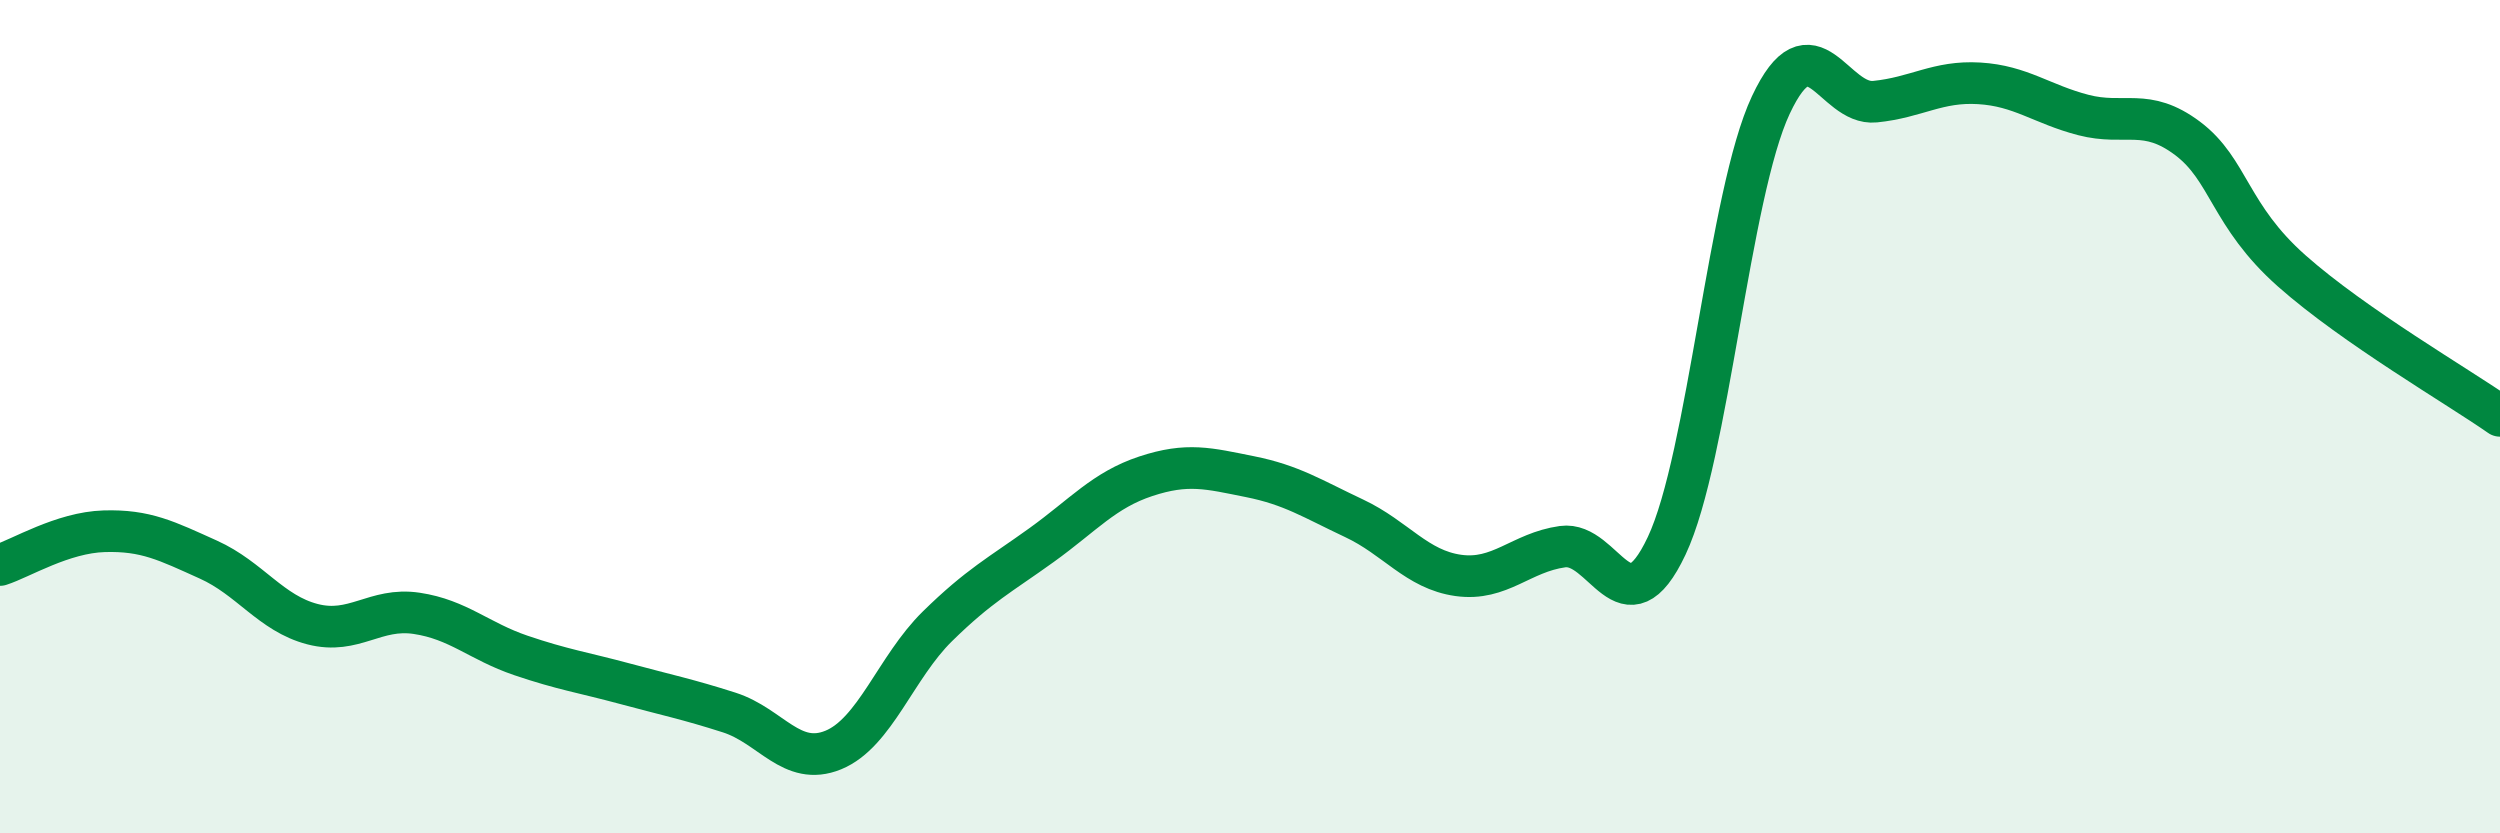
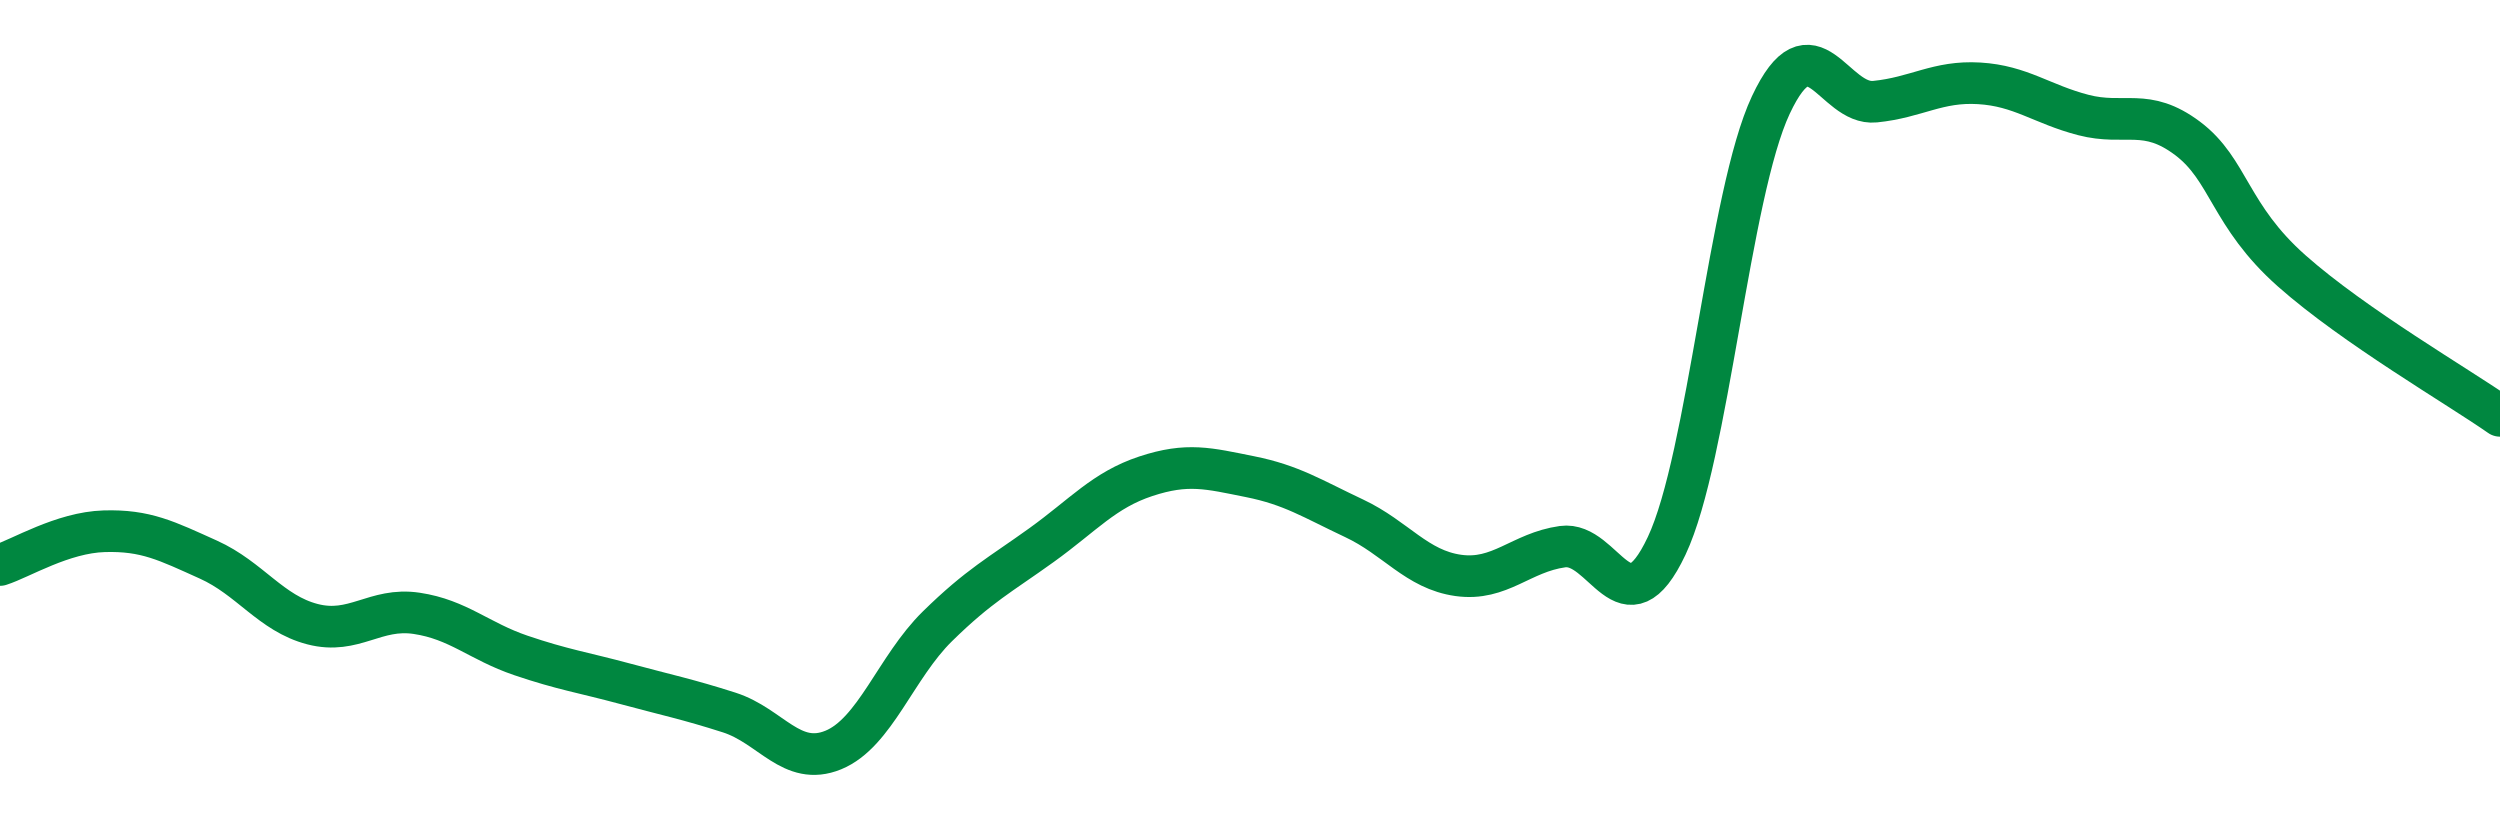
<svg xmlns="http://www.w3.org/2000/svg" width="60" height="20" viewBox="0 0 60 20">
-   <path d="M 0,13.56 C 0.5,13.4 1.5,12.78 2.5,12.75 C 3.5,12.72 4,12.98 5,13.43 C 6,13.88 6.5,14.72 7.5,14.98 C 8.5,15.24 9,14.57 10,14.72 C 11,14.87 11.5,15.39 12.5,15.73 C 13.5,16.07 14,16.14 15,16.41 C 16,16.68 16.5,16.78 17.5,17.1 C 18.5,17.42 19,18.41 20,18 C 21,17.59 21.5,16.01 22.5,15.03 C 23.5,14.05 24,13.8 25,13.08 C 26,12.36 26.5,11.76 27.5,11.43 C 28.5,11.1 29,11.24 30,11.44 C 31,11.64 31.5,11.97 32.5,12.44 C 33.5,12.91 34,13.67 35,13.81 C 36,13.95 36.5,13.26 37.5,13.12 C 38.5,12.98 39,15.22 40,13.1 C 41,10.98 41.5,4.65 42.5,2.52 C 43.5,0.39 44,2.54 45,2.44 C 46,2.34 46.5,1.94 47.5,2 C 48.5,2.06 49,2.5 50,2.76 C 51,3.02 51.5,2.57 52.5,3.32 C 53.5,4.07 53.5,5.17 55,6.5 C 56.5,7.83 59,9.28 60,9.98L60 20L0 20Z" fill="#008740" opacity="0.1" stroke-linecap="round" stroke-linejoin="round" />
  <path d="M 0,13.56 C 0.5,13.4 1.5,12.78 2.5,12.75 C 3.5,12.72 4,12.98 5,13.43 C 6,13.88 6.5,14.72 7.5,14.98 C 8.5,15.24 9,14.57 10,14.72 C 11,14.87 11.5,15.39 12.5,15.73 C 13.5,16.07 14,16.14 15,16.41 C 16,16.68 16.5,16.78 17.5,17.1 C 18.5,17.42 19,18.41 20,18 C 21,17.59 21.5,16.01 22.5,15.03 C 23.5,14.05 24,13.8 25,13.08 C 26,12.36 26.5,11.76 27.5,11.43 C 28.5,11.1 29,11.24 30,11.44 C 31,11.64 31.5,11.97 32.5,12.44 C 33.5,12.91 34,13.67 35,13.81 C 36,13.95 36.5,13.26 37.5,13.12 C 38.5,12.98 39,15.22 40,13.1 C 41,10.98 41.5,4.65 42.5,2.52 C 43.5,0.39 44,2.54 45,2.44 C 46,2.34 46.5,1.94 47.5,2 C 48.5,2.06 49,2.5 50,2.76 C 51,3.02 51.5,2.57 52.5,3.32 C 53.5,4.07 53.5,5.17 55,6.5 C 56.5,7.83 59,9.28 60,9.98" stroke="#008740" stroke-width="1" fill="none" stroke-linecap="round" stroke-linejoin="round" />
</svg>